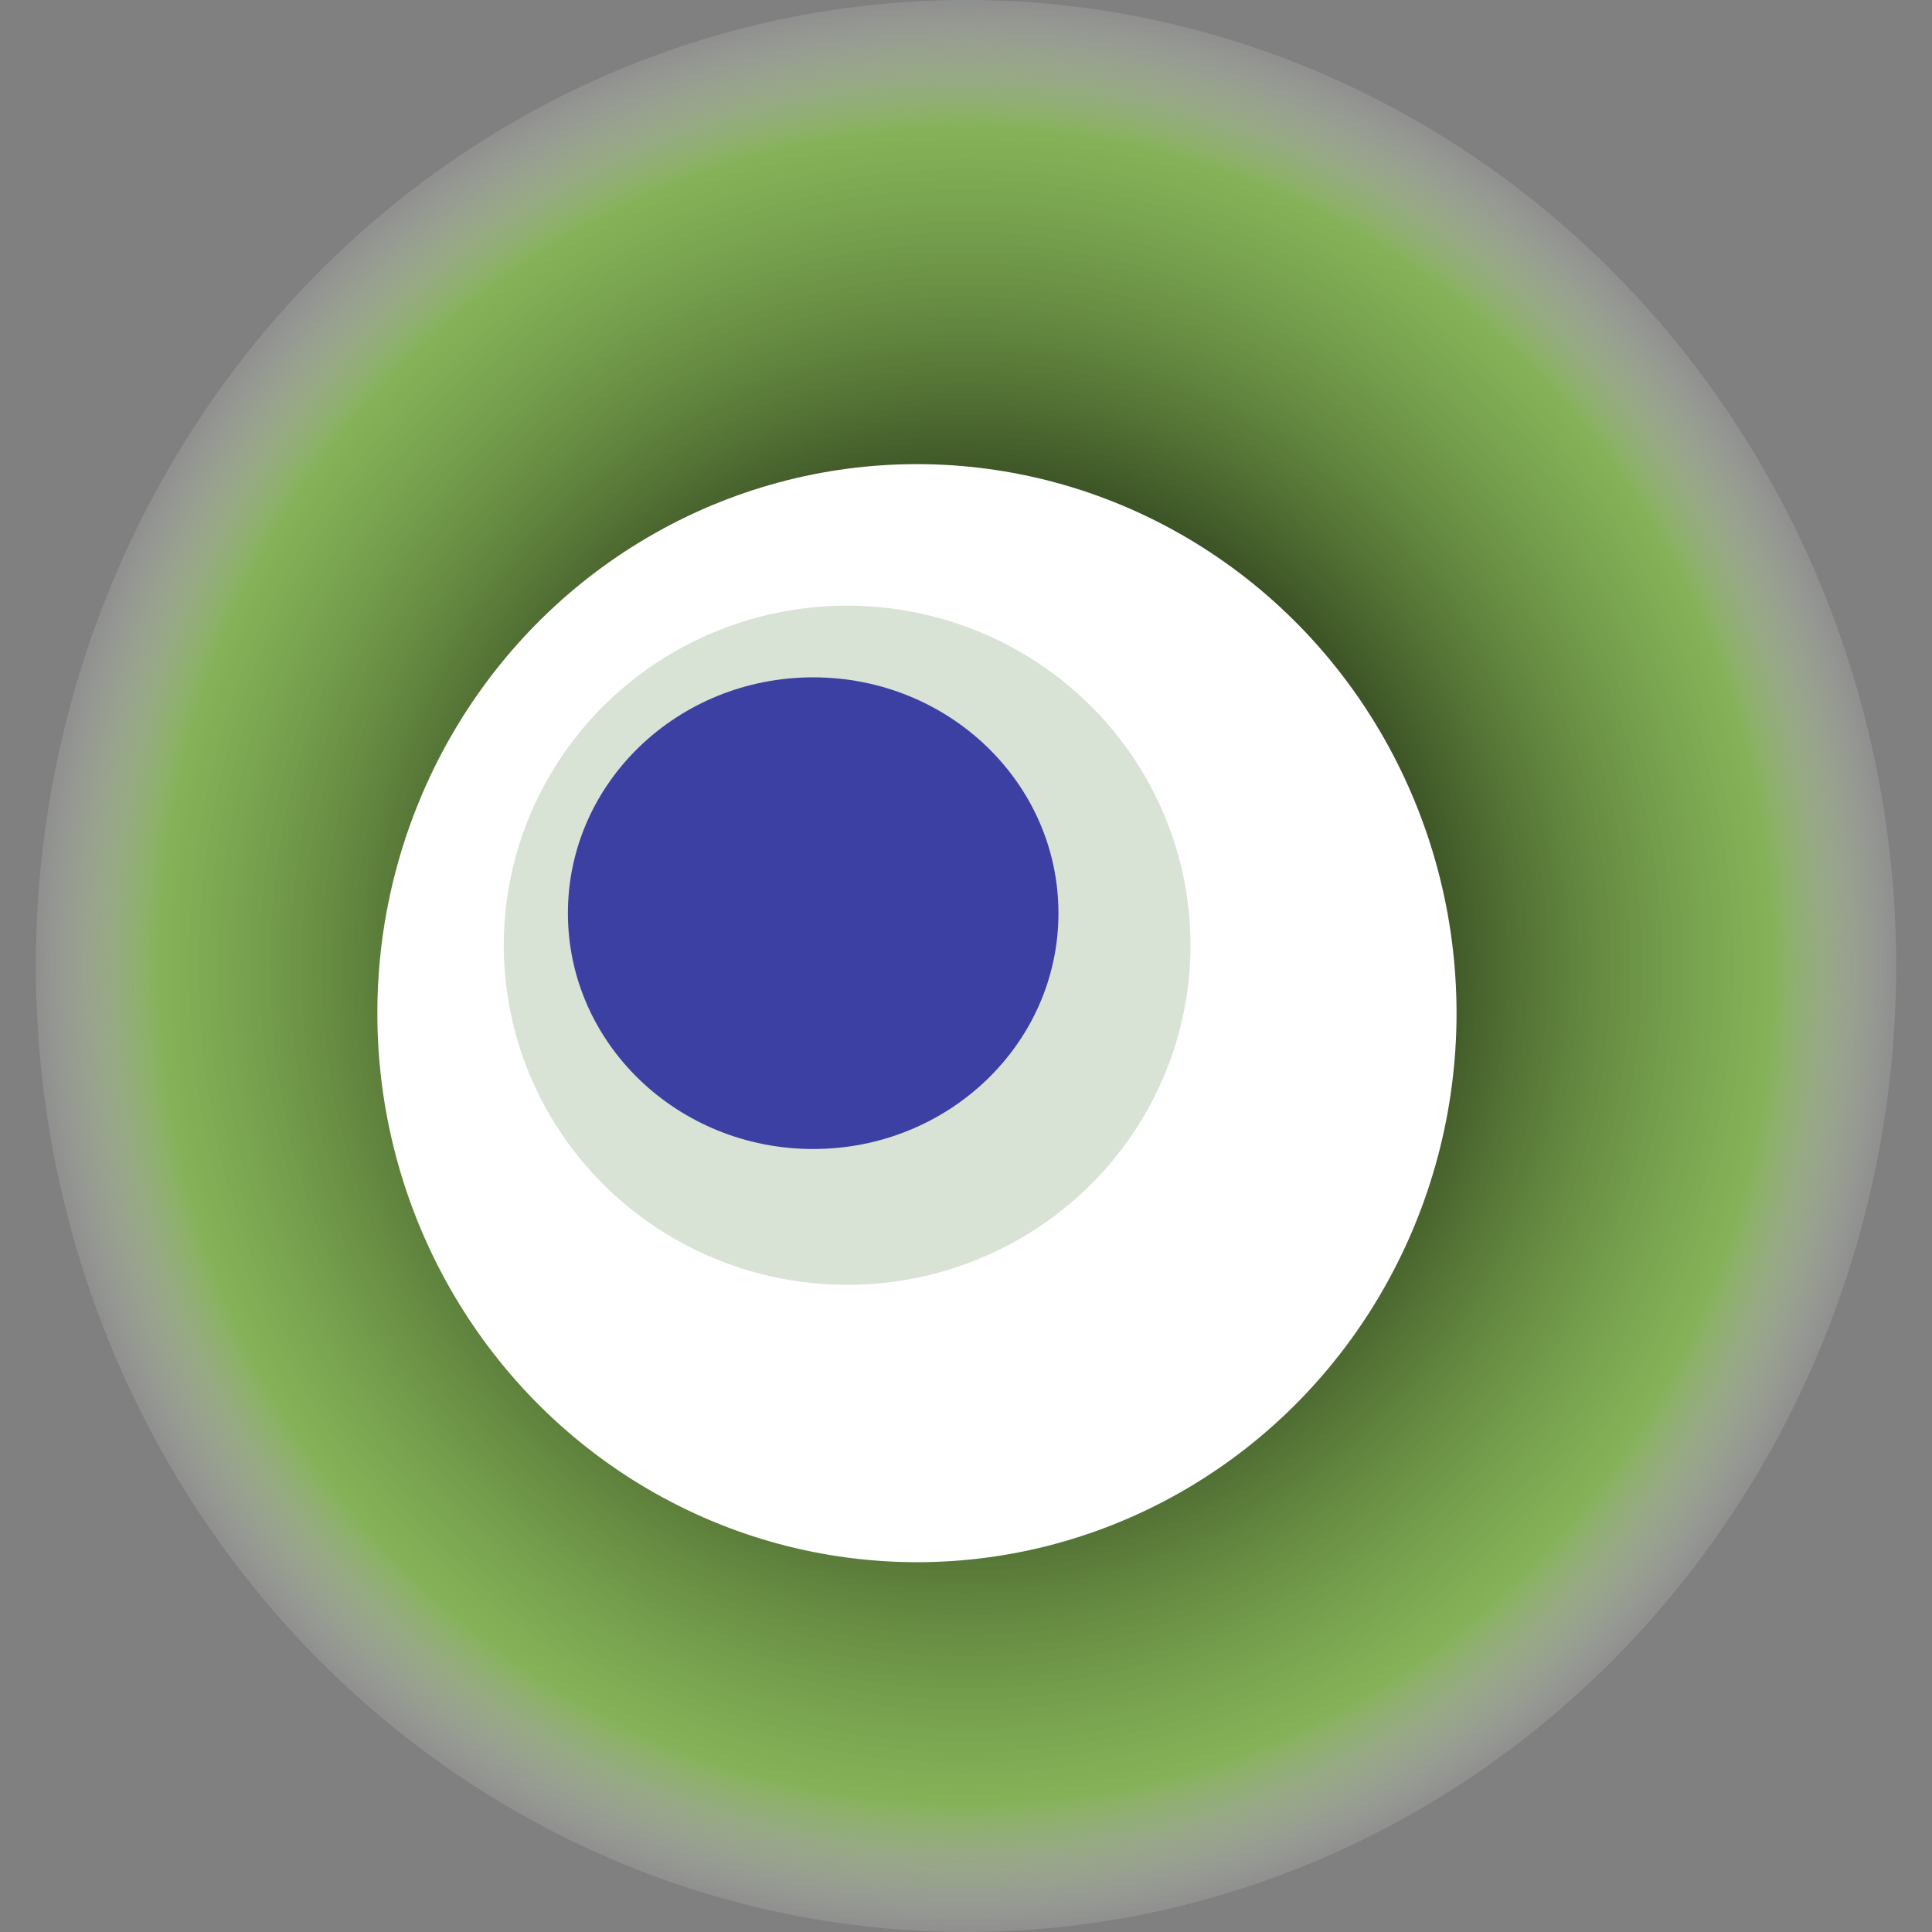
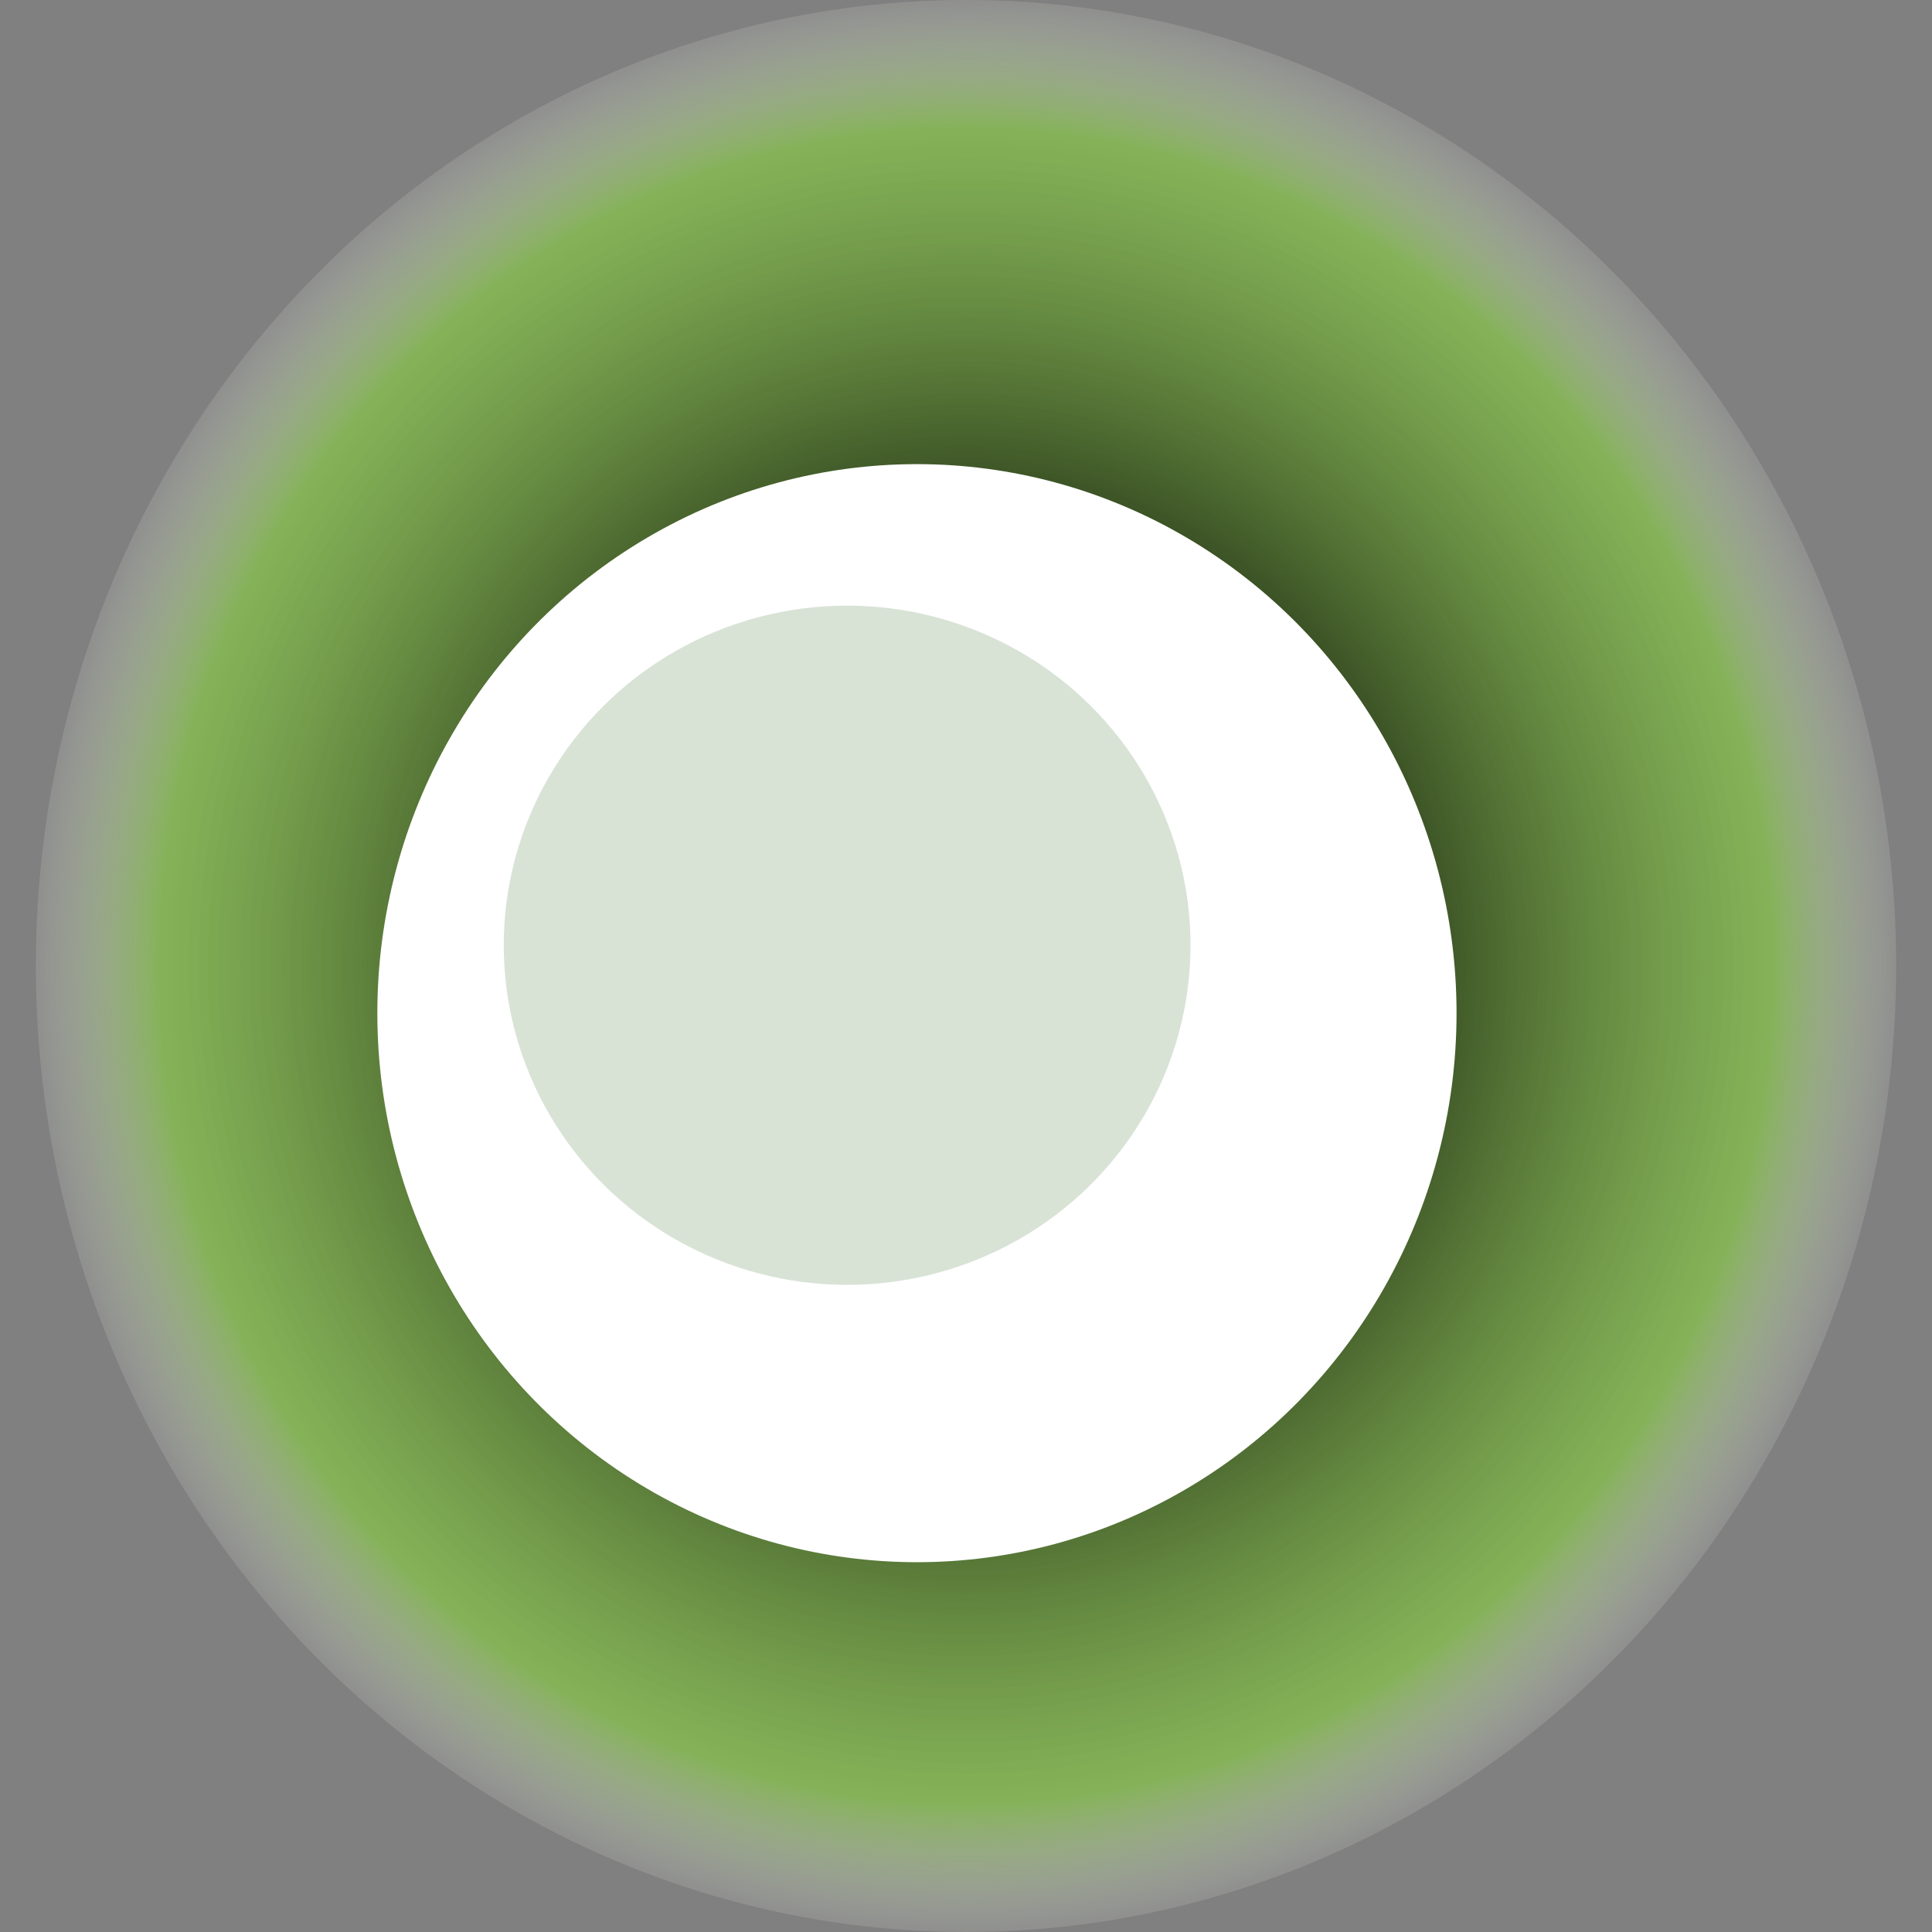
<svg xmlns="http://www.w3.org/2000/svg" width="1024" height="1024">
  <rect width="100%" height="100%" fill="#808080" stroke="none" />
  <g>
    <title>0xeea89c8843e8beb56e411bb4cac6dbc2d937ee1d</title>
    <ellipse ry="512" rx="493" cy="512" cx="512" fill="url(#e_1_g)" />
    <ellipse ry="291" rx="286" cy="537" cx="486" fill="#FFF" />
    <ellipse ry="180" rx="182" cy="501" cx="449" fill="rgba(63,118,51,0.2)" />
-     <ellipse ry="125" rx="130" cy="484" cx="431" fill="rgba(22, 24, 150, 0.8)" />
    <animateTransform attributeName="transform" begin="0s" dur="21s" type="rotate" from="0 512 512" to="360 512 512" repeatCount="indefinite" />
    <defs>
      <radialGradient id="e_1_g">
        <stop offset="30%" stop-color="#000" />
        <stop offset="86%" stop-color="rgba(137,212,63,0.6)" />
        <stop offset="100%" stop-color="rgba(255,255,255,0.1)" />
      </radialGradient>
    </defs>
  </g>
</svg>